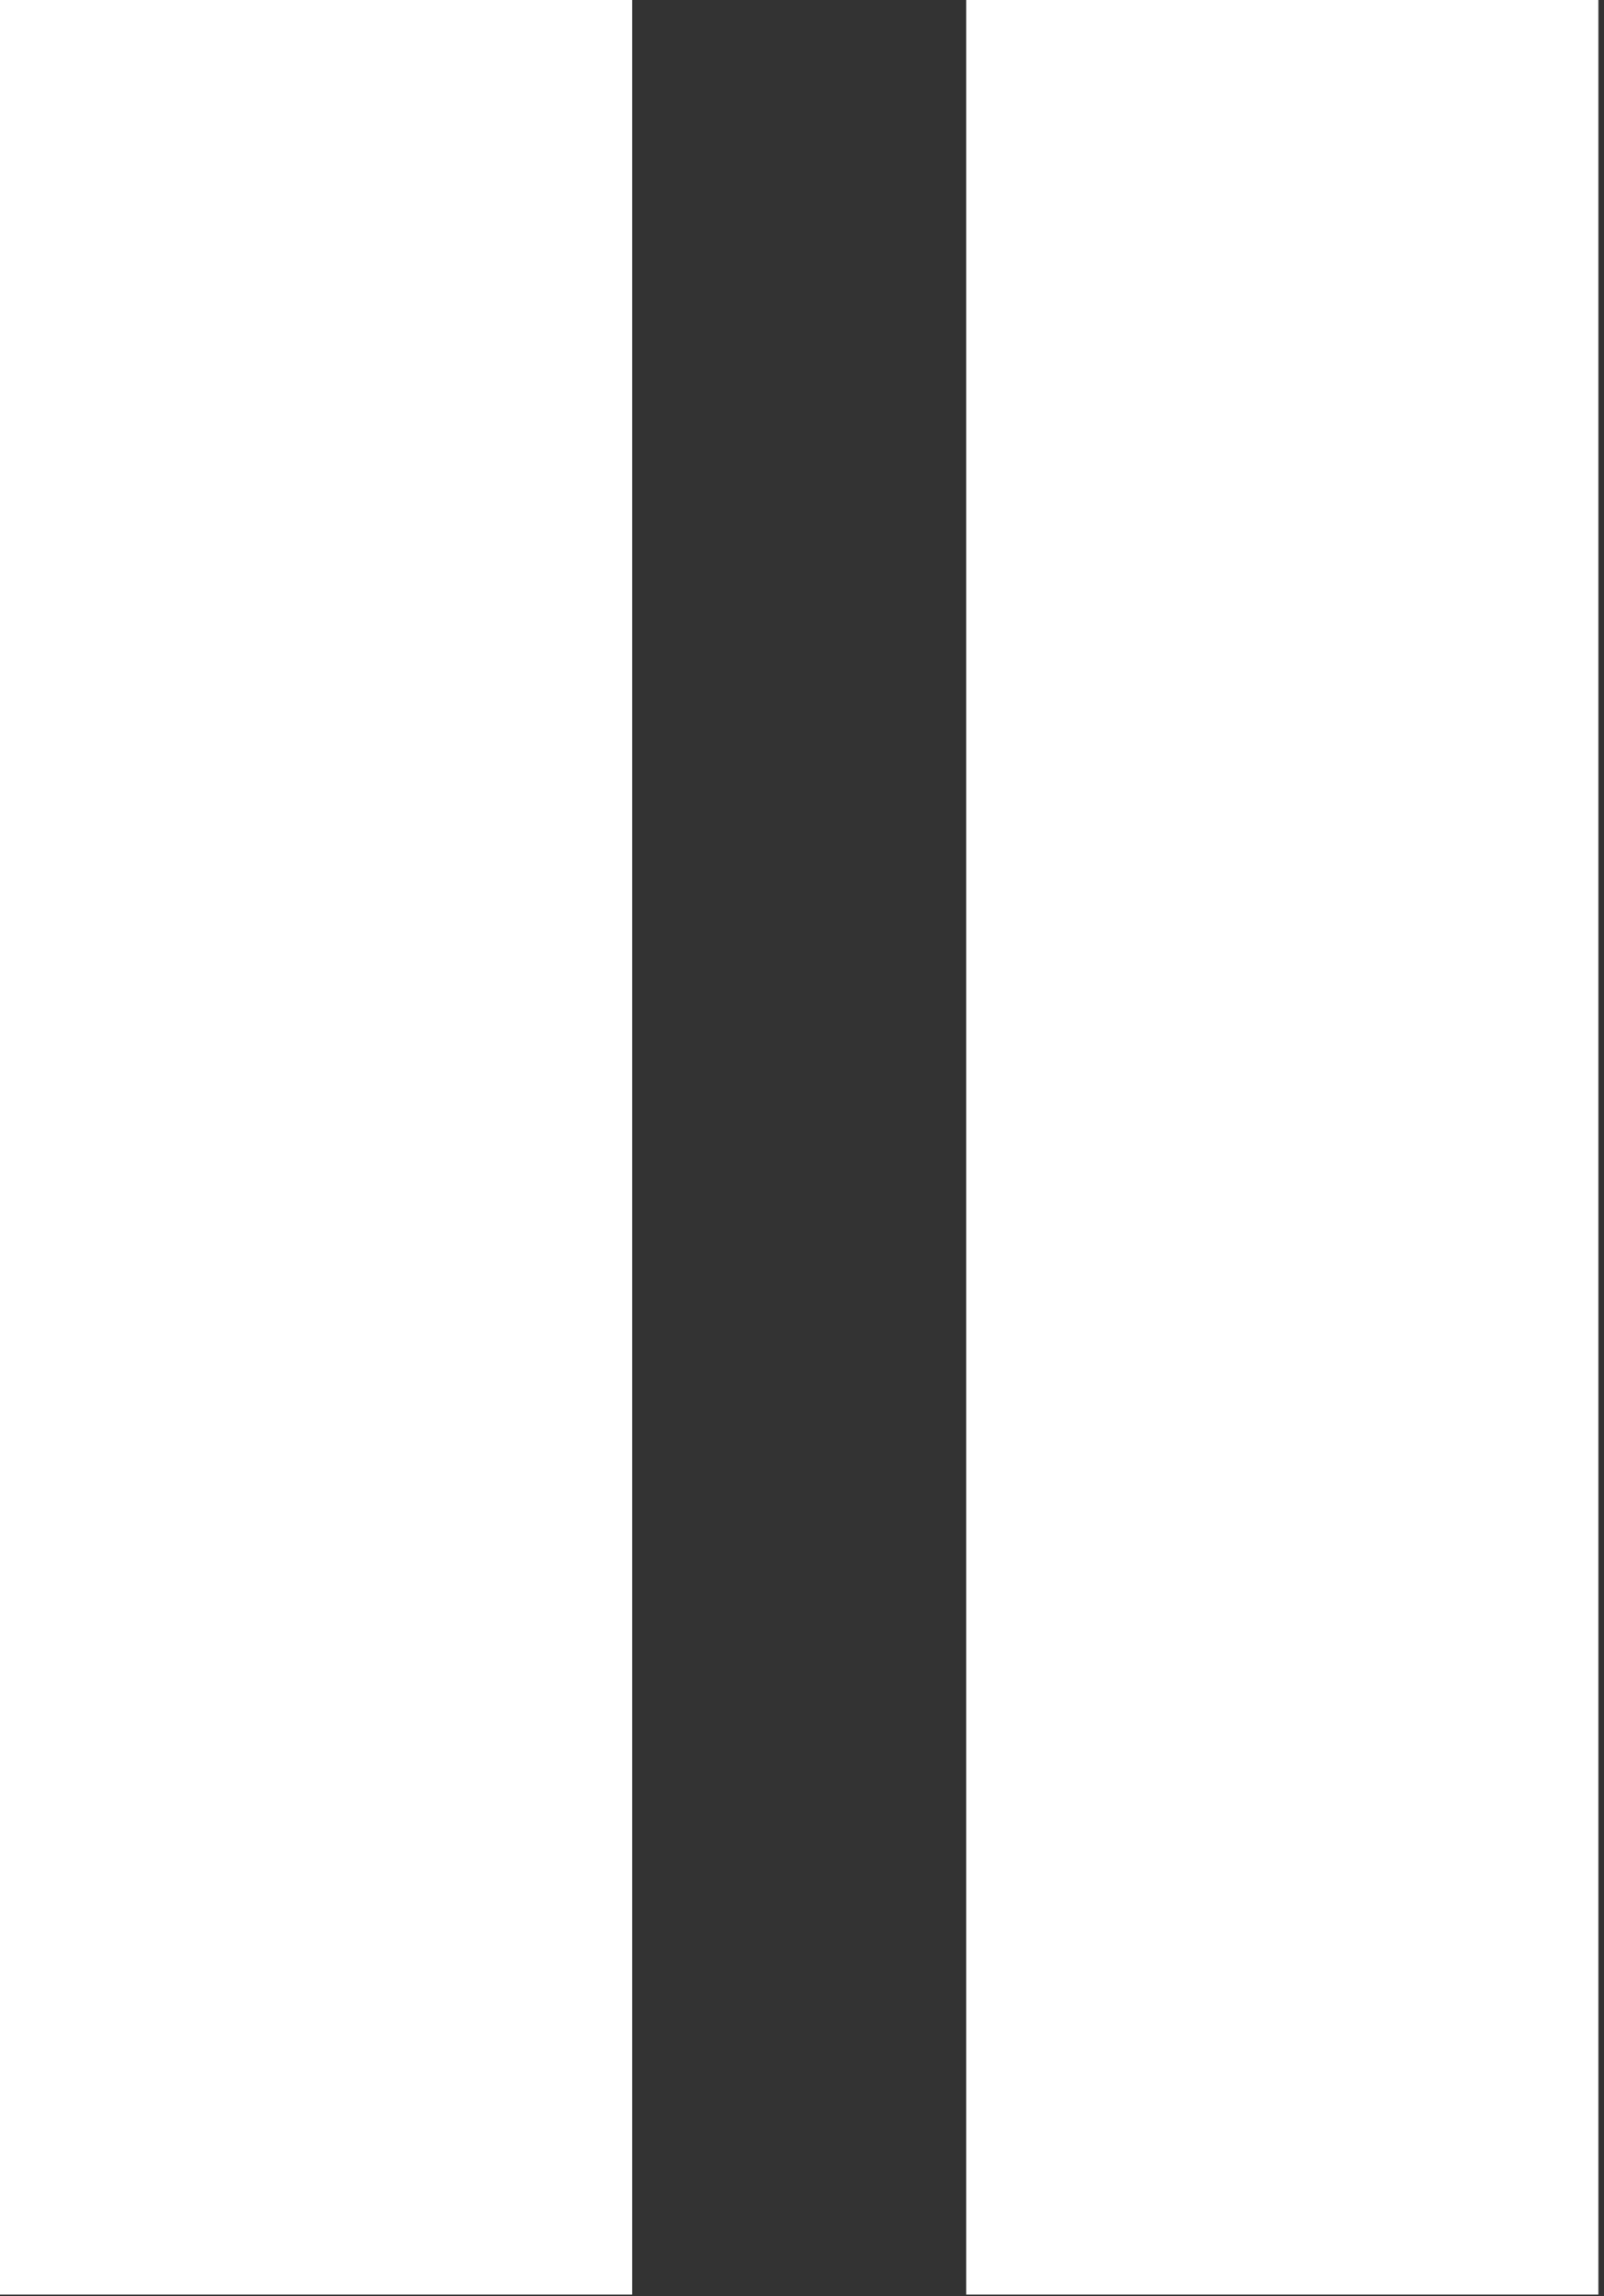
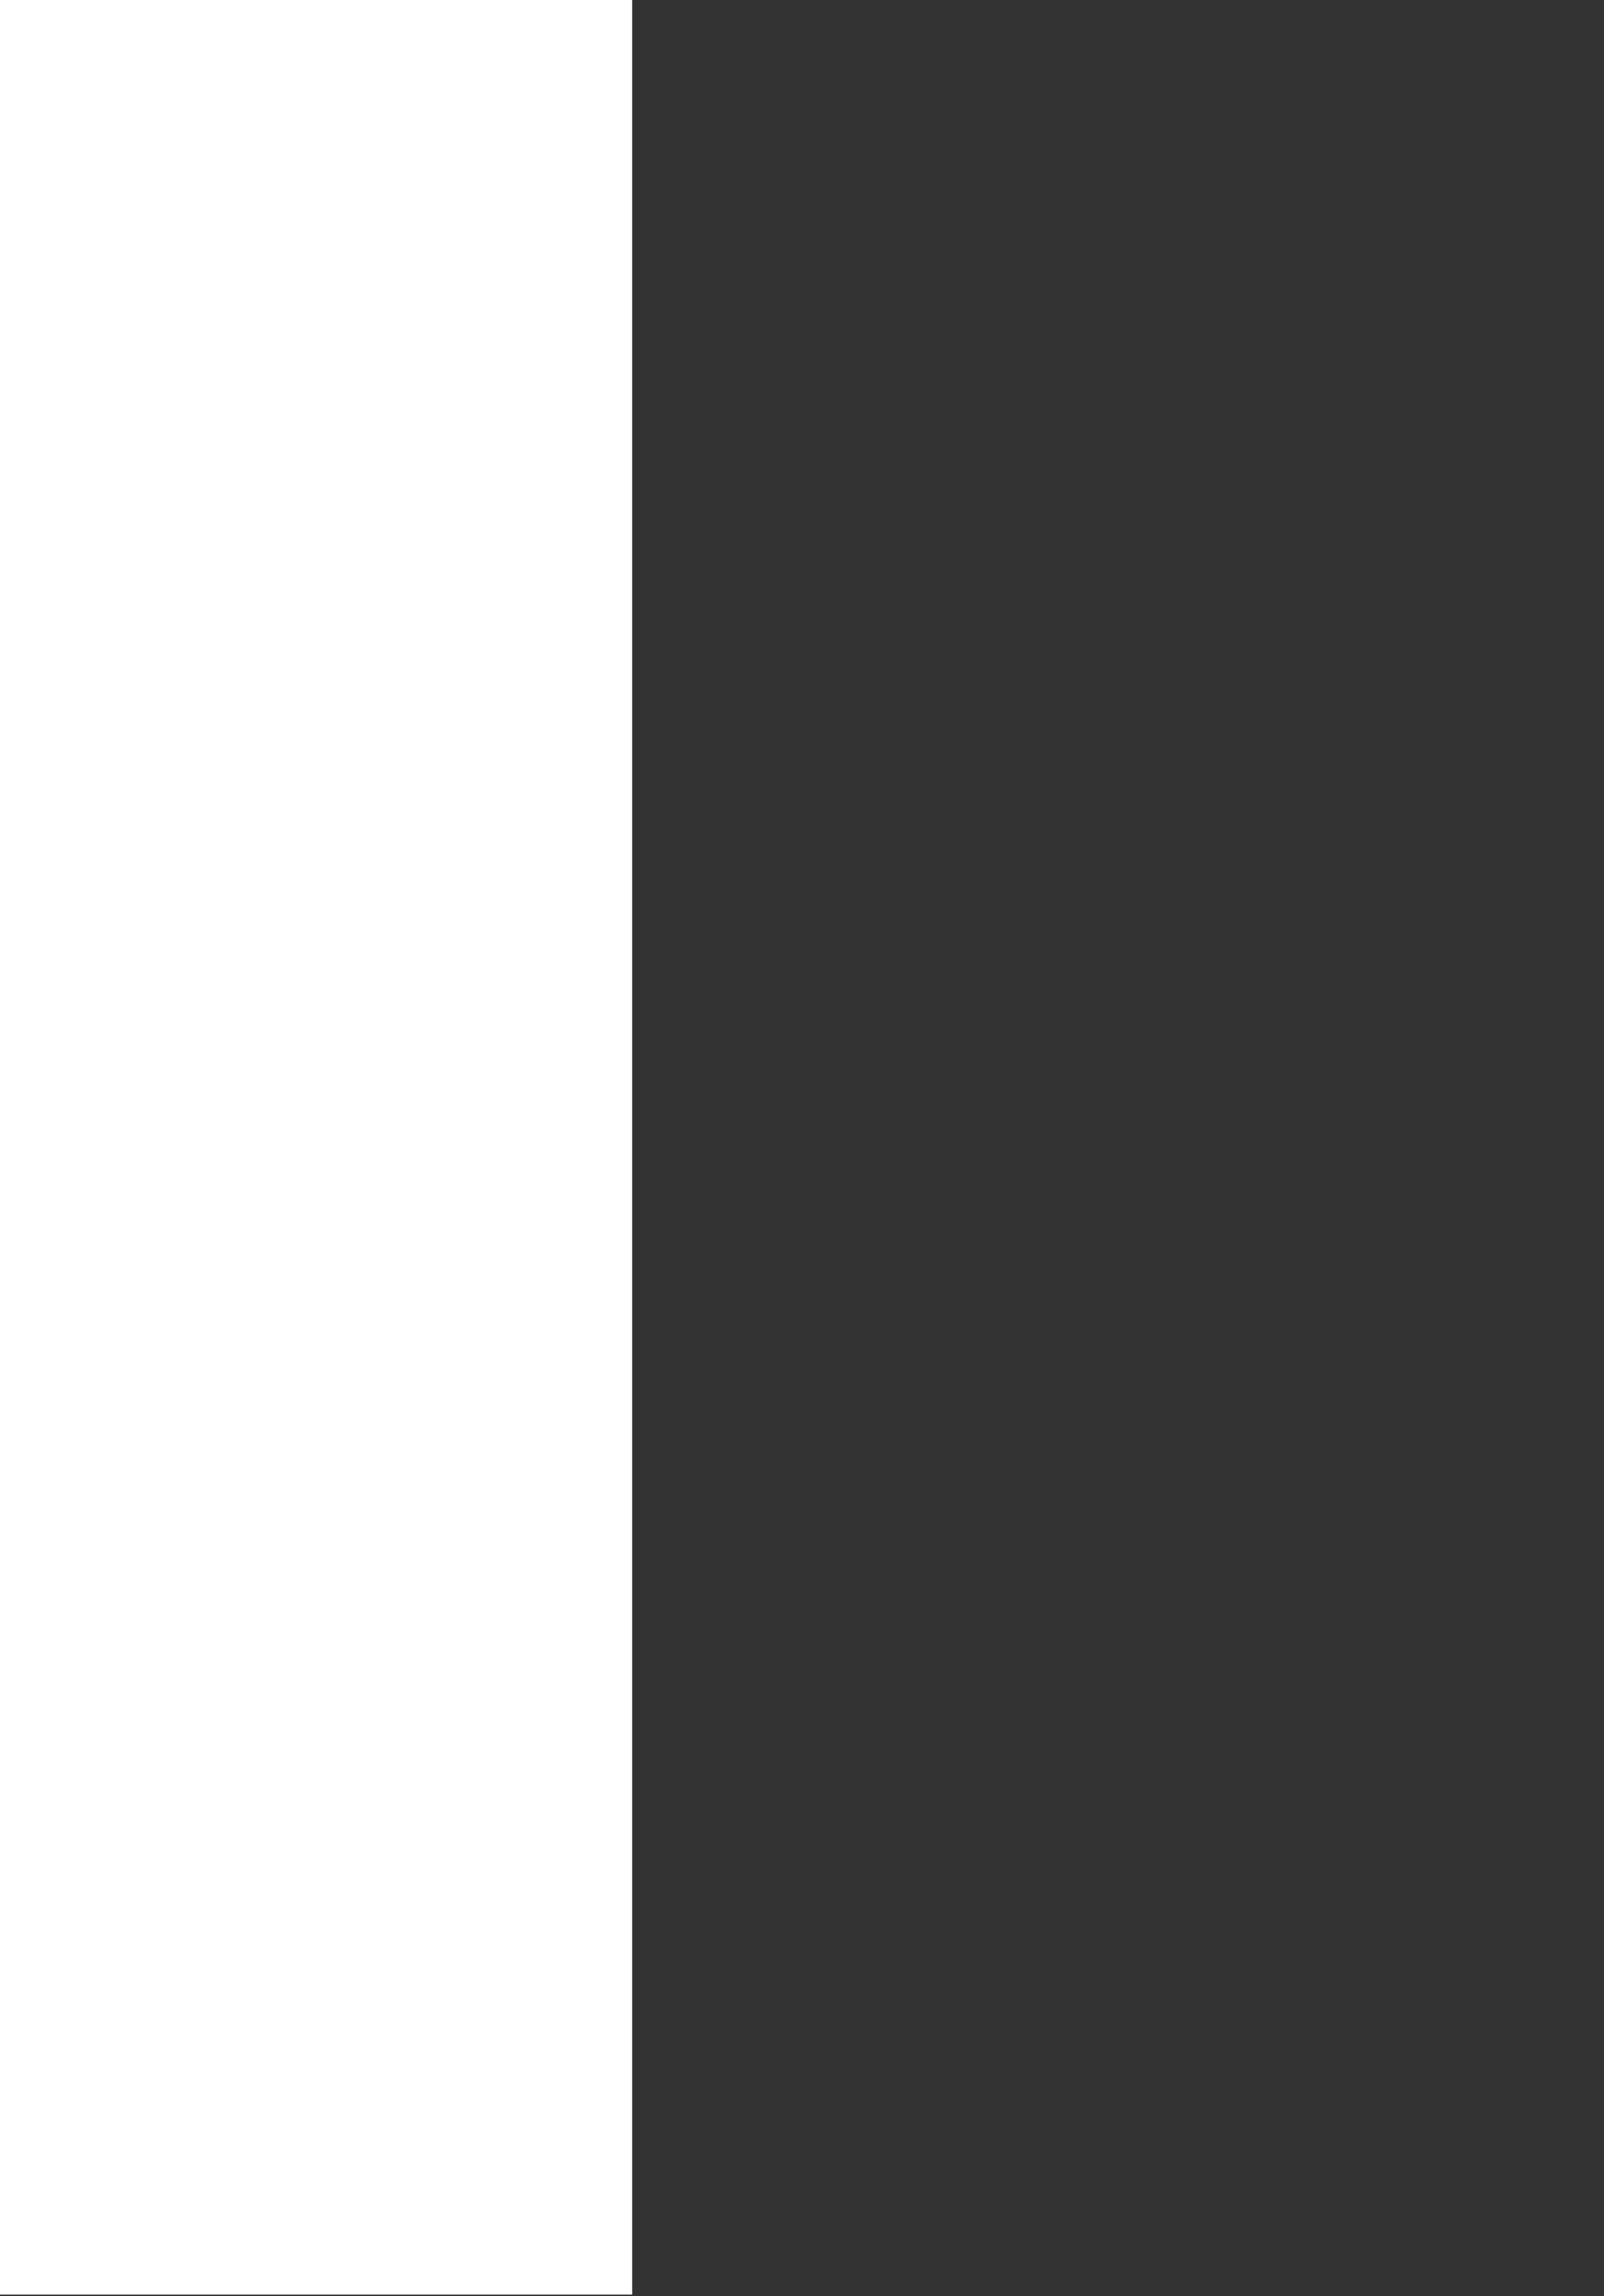
<svg xmlns="http://www.w3.org/2000/svg" width="100%" height="100%" viewBox="0 0 51 73" version="1.1" xml:space="preserve" style="fill-rule:evenodd;clip-rule:evenodd;stroke-linejoin:round;stroke-miterlimit:1.414;">
  <rect x="0" y="0" width="51" height="73" fill="#333333" stroke="none" />
  <rect x="0" y="0" width="20.101" height="72.946" style="fill:#fff;" />
-   <rect x="30.721" y="0" width="20.101" height="72.946" style="fill:#fff;" />
</svg>